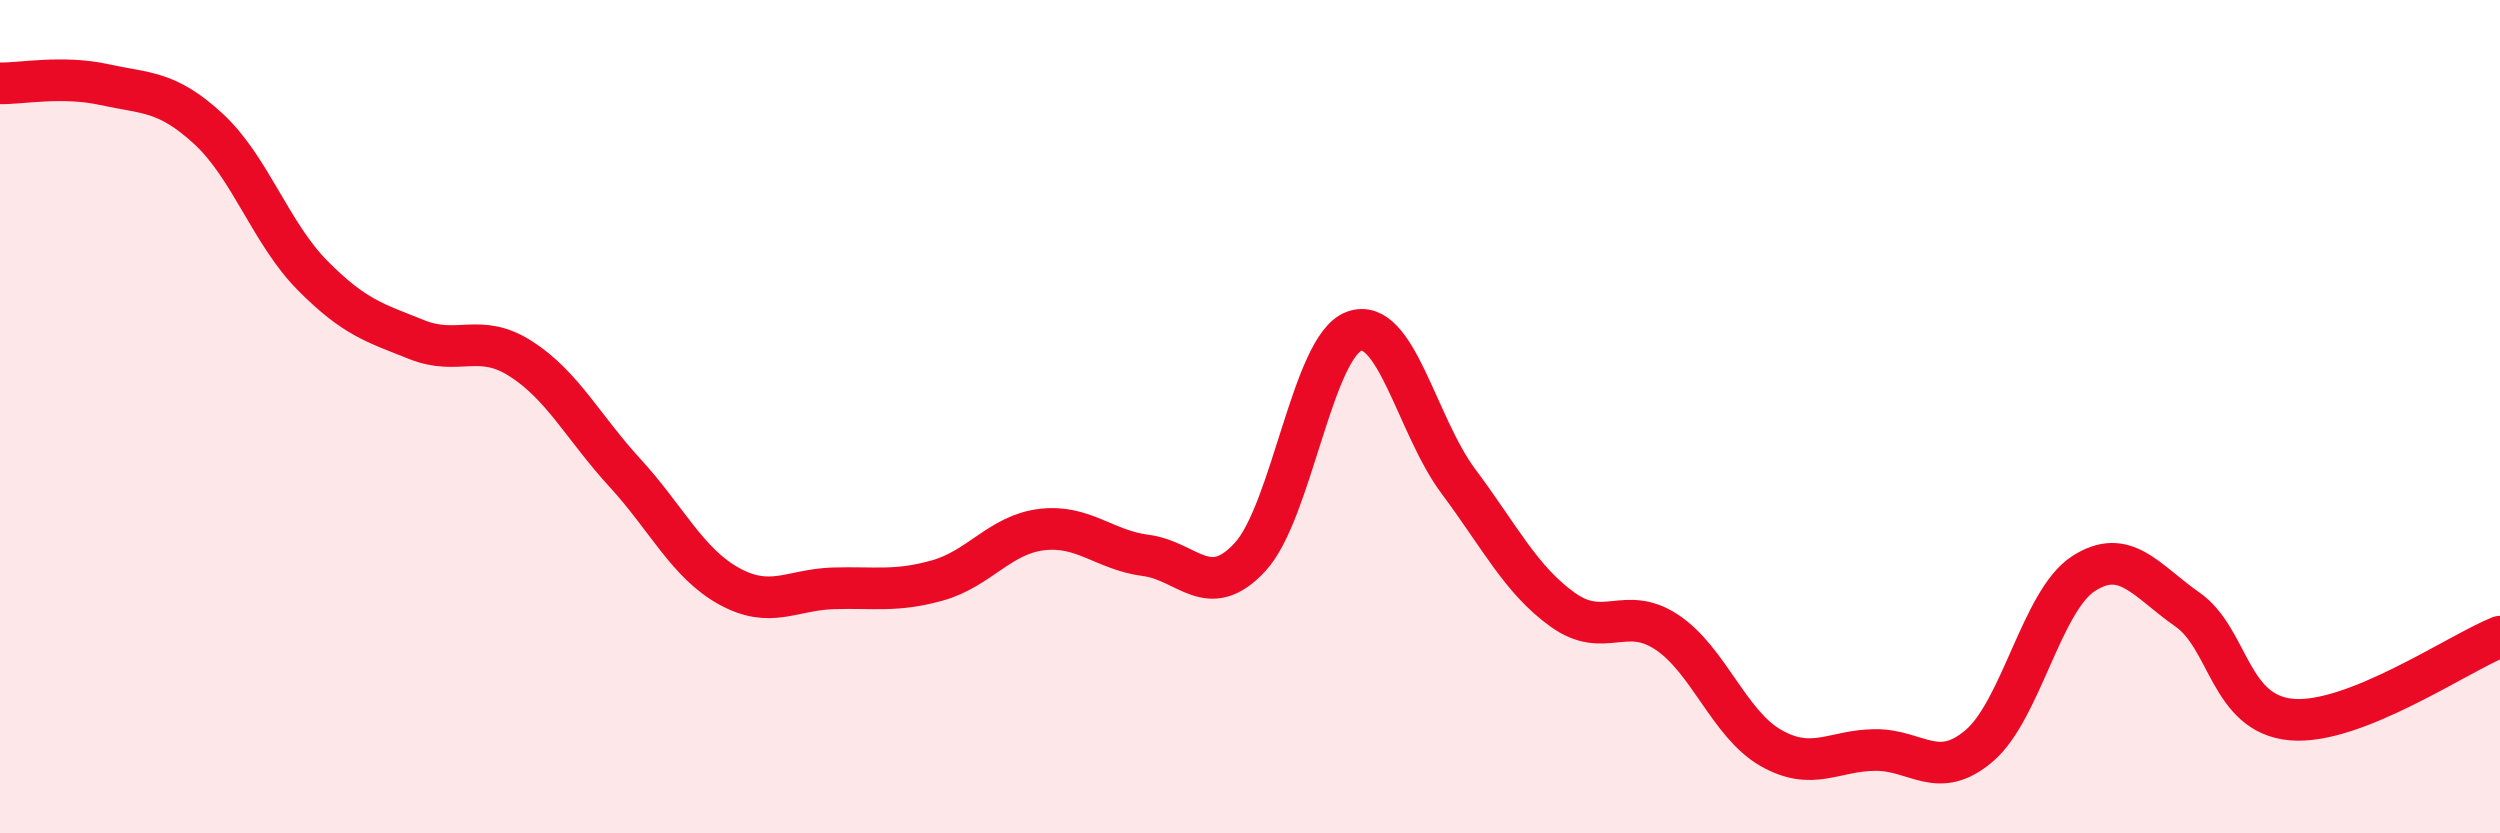
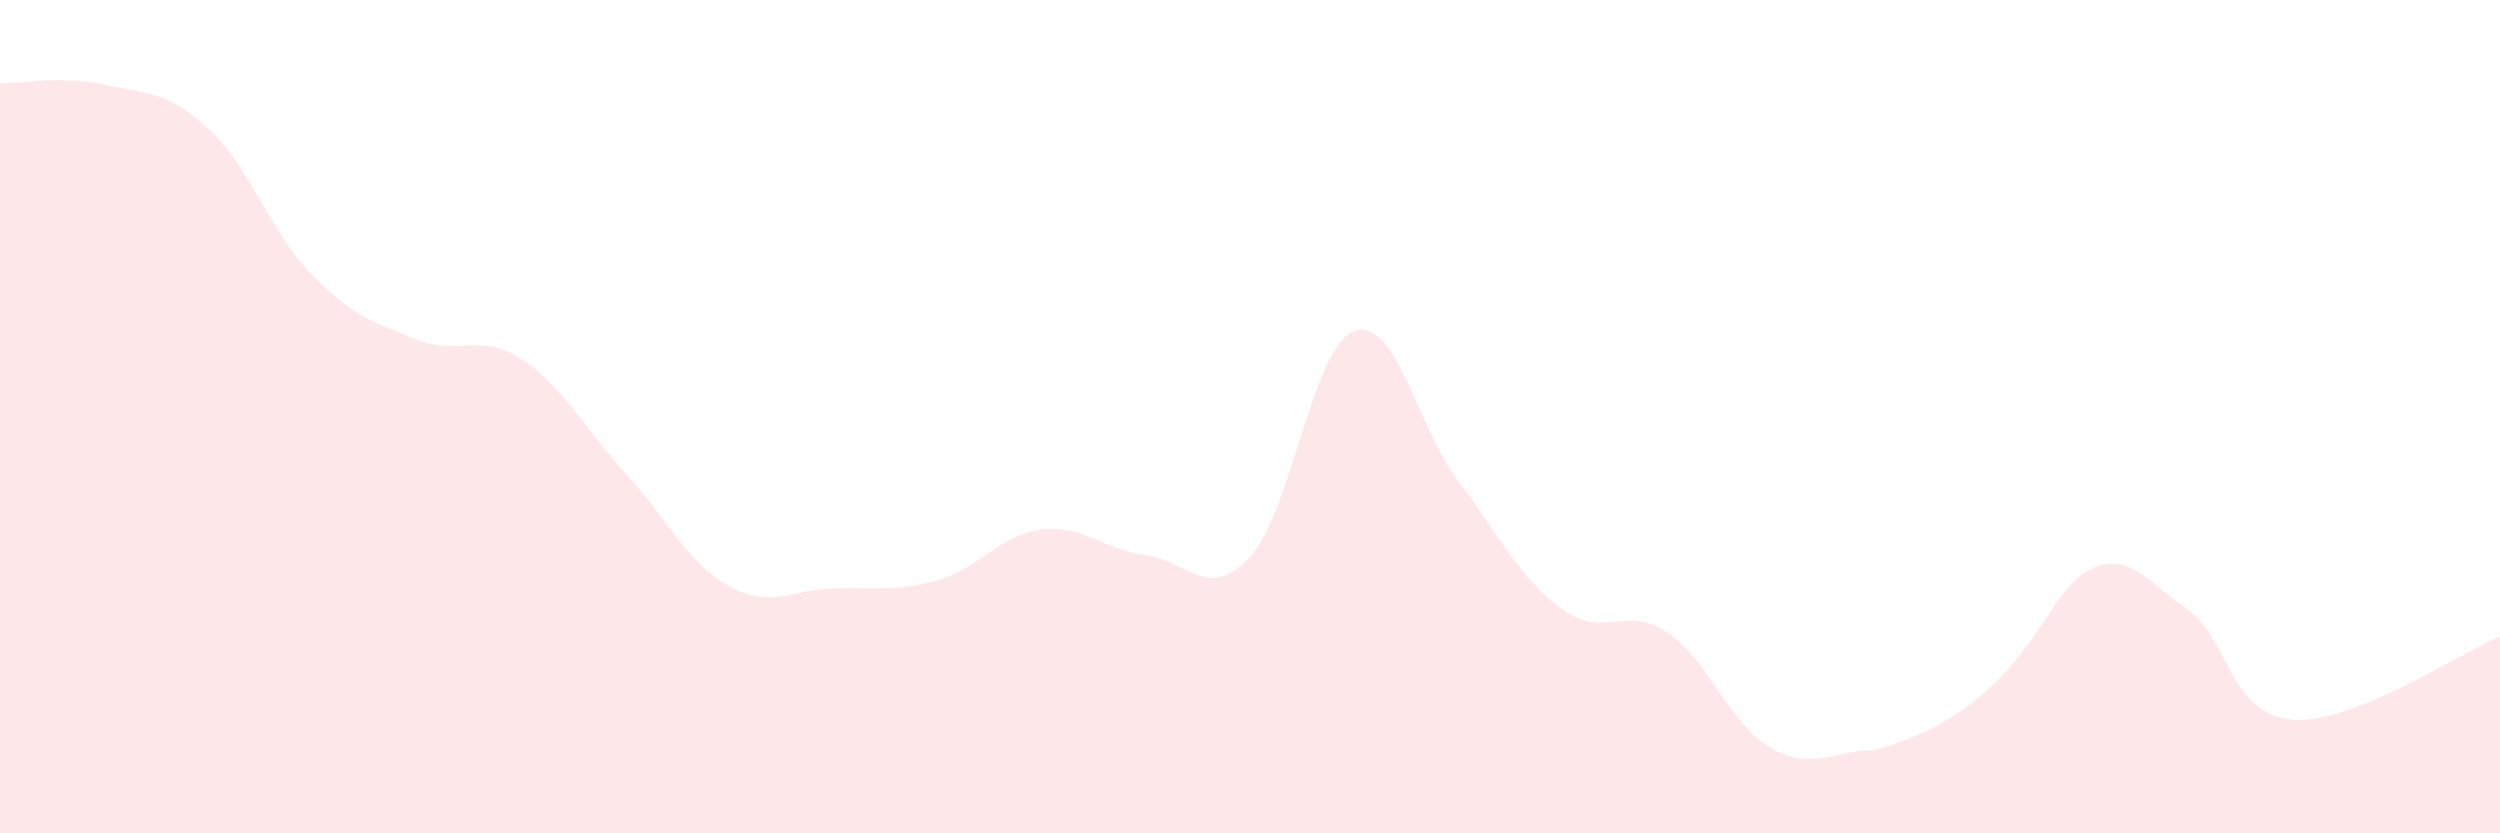
<svg xmlns="http://www.w3.org/2000/svg" width="60" height="20" viewBox="0 0 60 20">
-   <path d="M 0,2 C 0.5,2.01 1.5,1.81 2.5,2.03 C 3.5,2.25 4,2.17 5,3.09 C 6,4.01 6.5,5.6 7.5,6.61 C 8.5,7.62 9,7.75 10,8.15 C 11,8.55 11.5,7.97 12.5,8.61 C 13.5,9.25 14,10.26 15,11.35 C 16,12.44 16.5,13.52 17.5,14.07 C 18.5,14.62 19,14.15 20,14.12 C 21,14.09 21.5,14.21 22.5,13.93 C 23.5,13.65 24,12.83 25,12.71 C 26,12.59 26.5,13.2 27.5,13.33 C 28.5,13.46 29,14.45 30,13.37 C 31,12.29 31.5,8.31 32.5,7.95 C 33.5,7.59 34,10.21 35,11.55 C 36,12.89 36.5,13.91 37.5,14.63 C 38.5,15.35 39,14.51 40,15.17 C 41,15.83 41.5,17.38 42.5,17.95 C 43.5,18.52 44,18.01 45,18 C 46,17.99 46.5,18.75 47.5,17.9 C 48.5,17.05 49,14.42 50,13.77 C 51,13.12 51.5,13.93 52.5,14.63 C 53.5,15.33 53.5,17.14 55,17.27 C 56.5,17.4 59,15.68 60,15.28L60 20L0 20Z" fill="#EB0A25" opacity="0.1" stroke-linecap="round" stroke-linejoin="round" />
-   <path d="M 0,2 C 0.5,2.01 1.5,1.81 2.5,2.03 C 3.5,2.25 4,2.17 5,3.09 C 6,4.01 6.5,5.6 7.5,6.61 C 8.5,7.62 9,7.75 10,8.15 C 11,8.55 11.5,7.97 12.5,8.61 C 13.5,9.25 14,10.26 15,11.35 C 16,12.44 16.5,13.52 17.5,14.07 C 18.5,14.62 19,14.15 20,14.12 C 21,14.09 21.5,14.21 22.5,13.93 C 23.5,13.65 24,12.83 25,12.71 C 26,12.59 26.5,13.2 27.5,13.33 C 28.5,13.46 29,14.45 30,13.37 C 31,12.29 31.5,8.31 32.5,7.95 C 33.5,7.59 34,10.21 35,11.55 C 36,12.89 36.5,13.91 37.5,14.63 C 38.5,15.35 39,14.51 40,15.17 C 41,15.83 41.5,17.38 42.5,17.95 C 43.5,18.52 44,18.01 45,18 C 46,17.99 46.5,18.75 47.5,17.9 C 48.5,17.05 49,14.42 50,13.77 C 51,13.12 51.5,13.93 52.5,14.63 C 53.5,15.33 53.5,17.14 55,17.27 C 56.5,17.4 59,15.68 60,15.28" stroke="#EB0A25" stroke-width="1" fill="none" stroke-linecap="round" stroke-linejoin="round" />
+   <path d="M 0,2 C 0.5,2.01 1.5,1.81 2.5,2.03 C 3.5,2.25 4,2.17 5,3.09 C 6,4.01 6.5,5.6 7.5,6.61 C 8.5,7.62 9,7.75 10,8.15 C 11,8.55 11.5,7.97 12.5,8.61 C 13.5,9.25 14,10.26 15,11.35 C 16,12.44 16.5,13.52 17.5,14.07 C 18.5,14.62 19,14.15 20,14.12 C 21,14.09 21.5,14.21 22.5,13.93 C 23.5,13.65 24,12.83 25,12.71 C 26,12.59 26.5,13.2 27.5,13.33 C 28.5,13.46 29,14.45 30,13.37 C 31,12.29 31.5,8.31 32.5,7.95 C 33.5,7.59 34,10.21 35,11.55 C 36,12.89 36.5,13.91 37.5,14.63 C 38.5,15.35 39,14.51 40,15.17 C 41,15.83 41.5,17.38 42.5,17.95 C 43.5,18.52 44,18.01 45,18 C 48.5,17.05 49,14.42 50,13.77 C 51,13.12 51.5,13.93 52.5,14.63 C 53.5,15.33 53.5,17.14 55,17.27 C 56.5,17.4 59,15.68 60,15.28L60 20L0 20Z" fill="#EB0A25" opacity="0.1" stroke-linecap="round" stroke-linejoin="round" />
</svg>